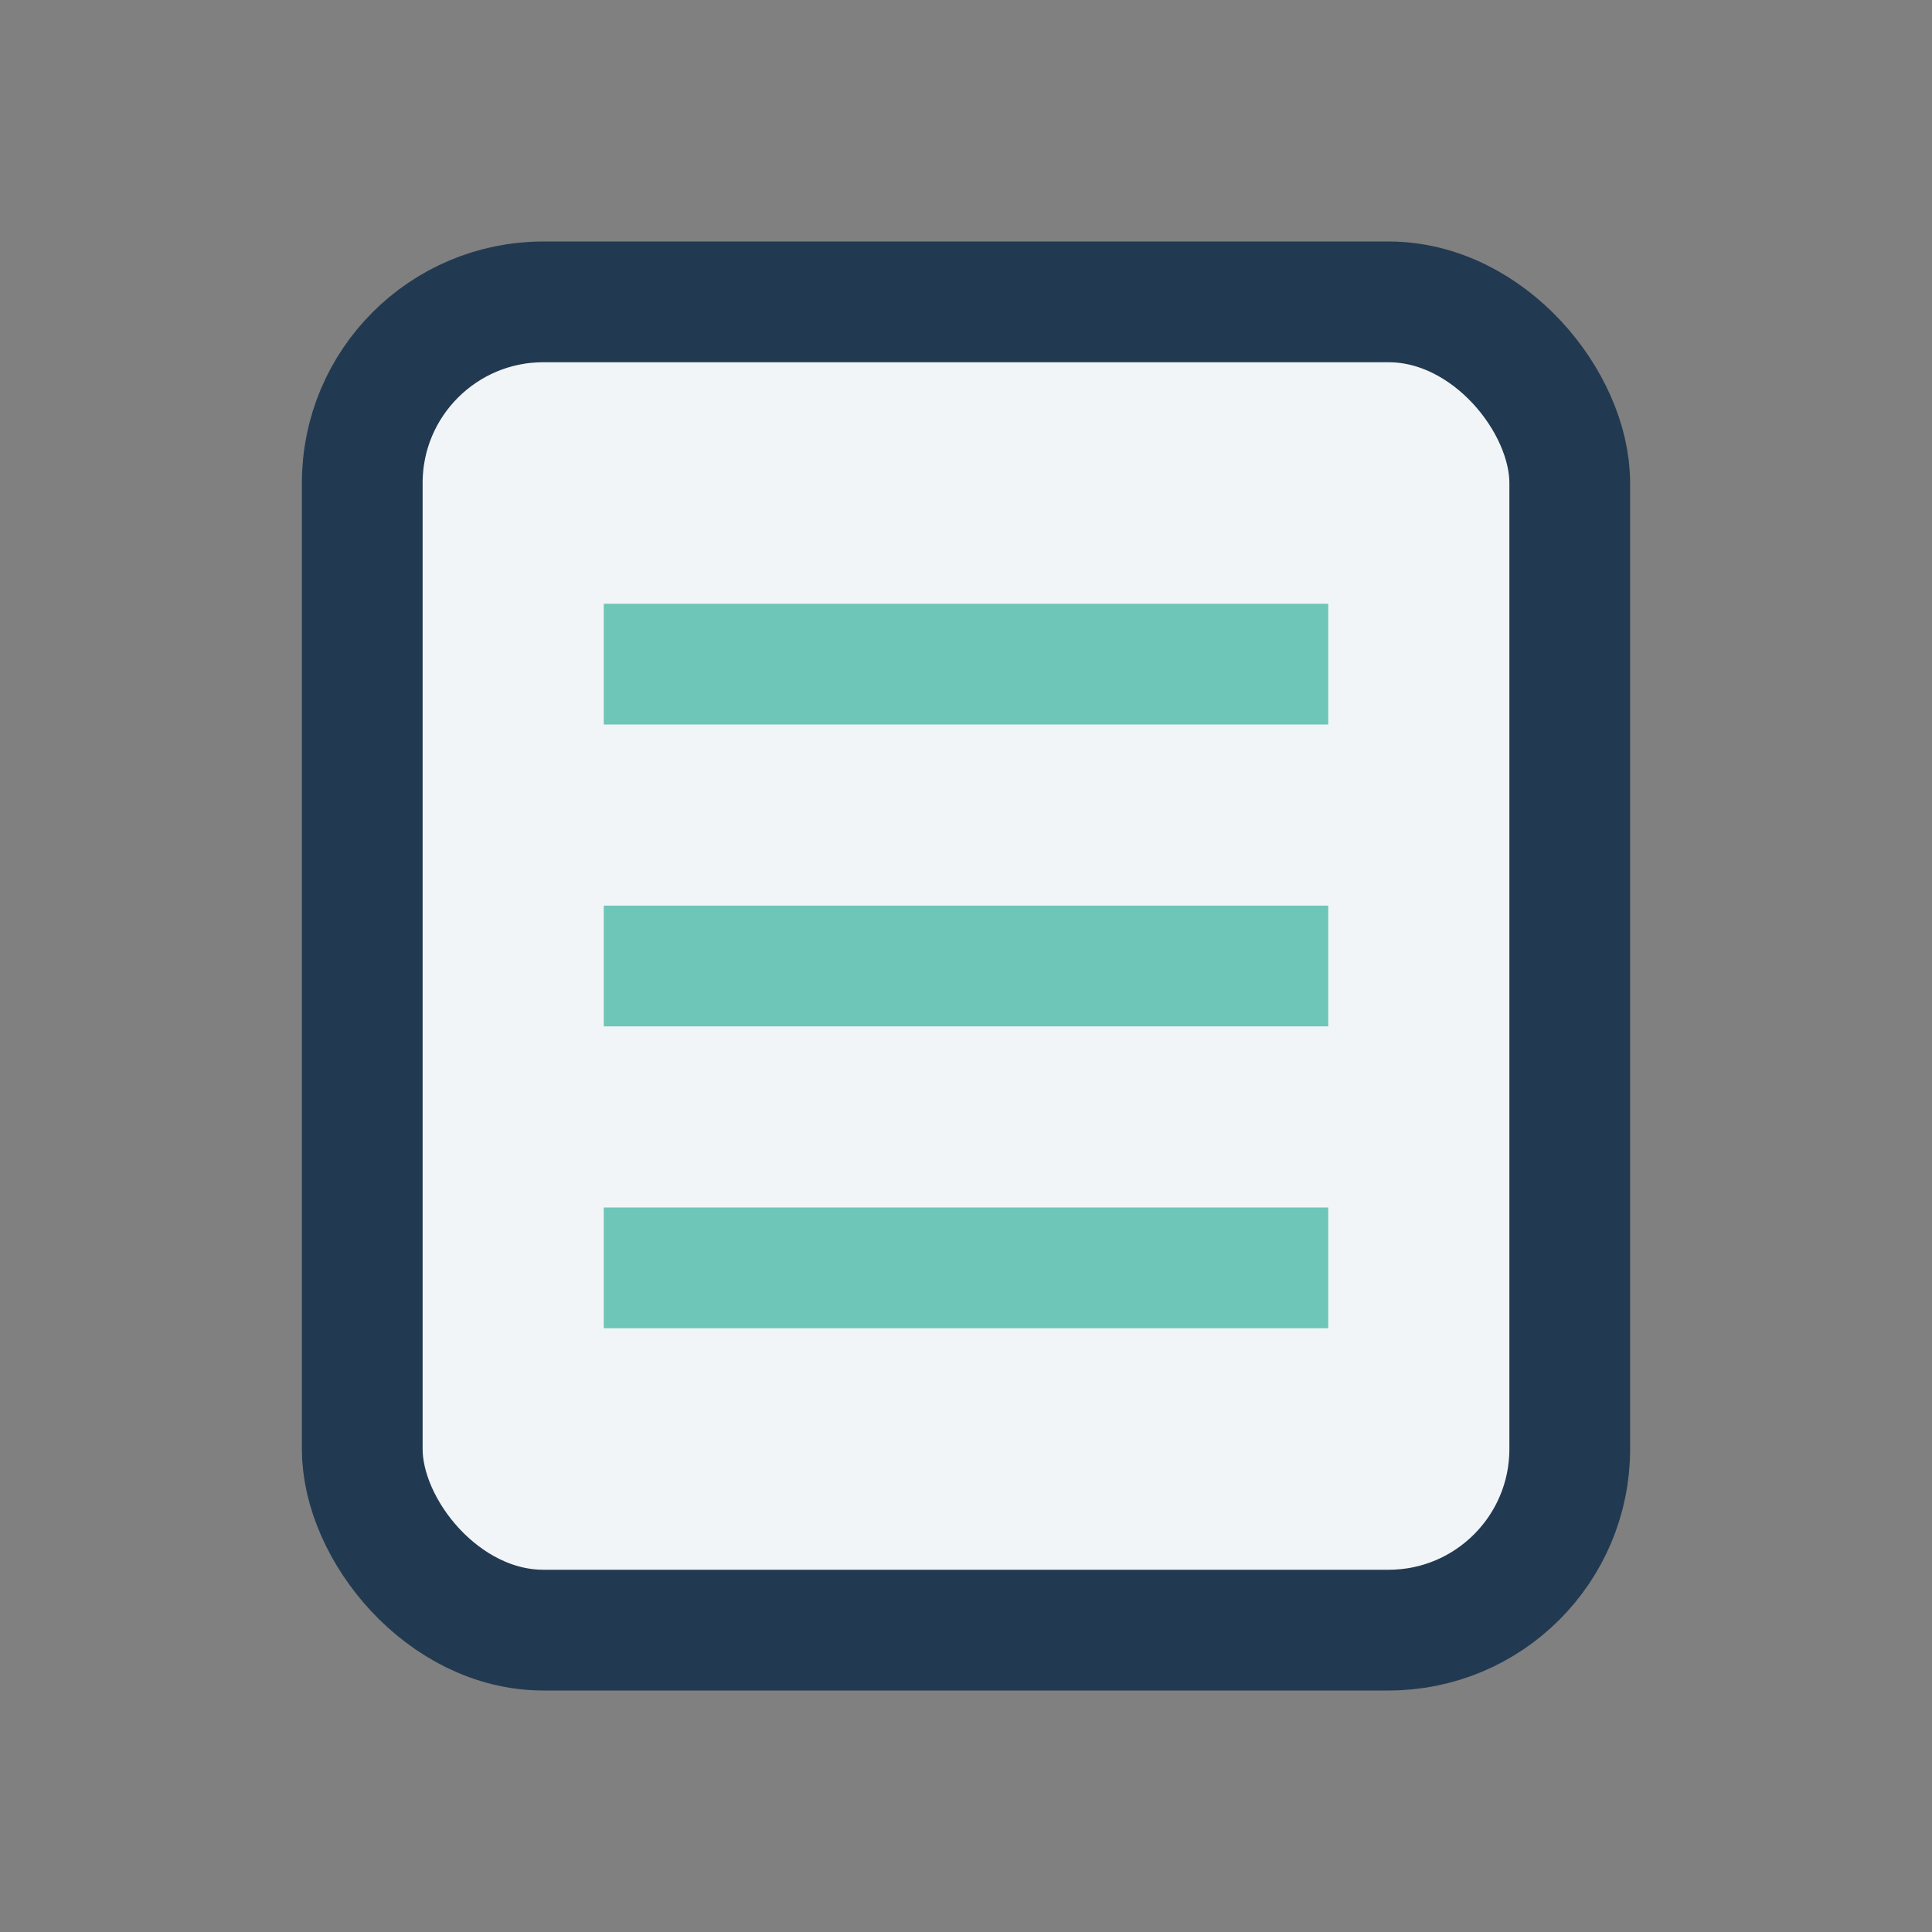
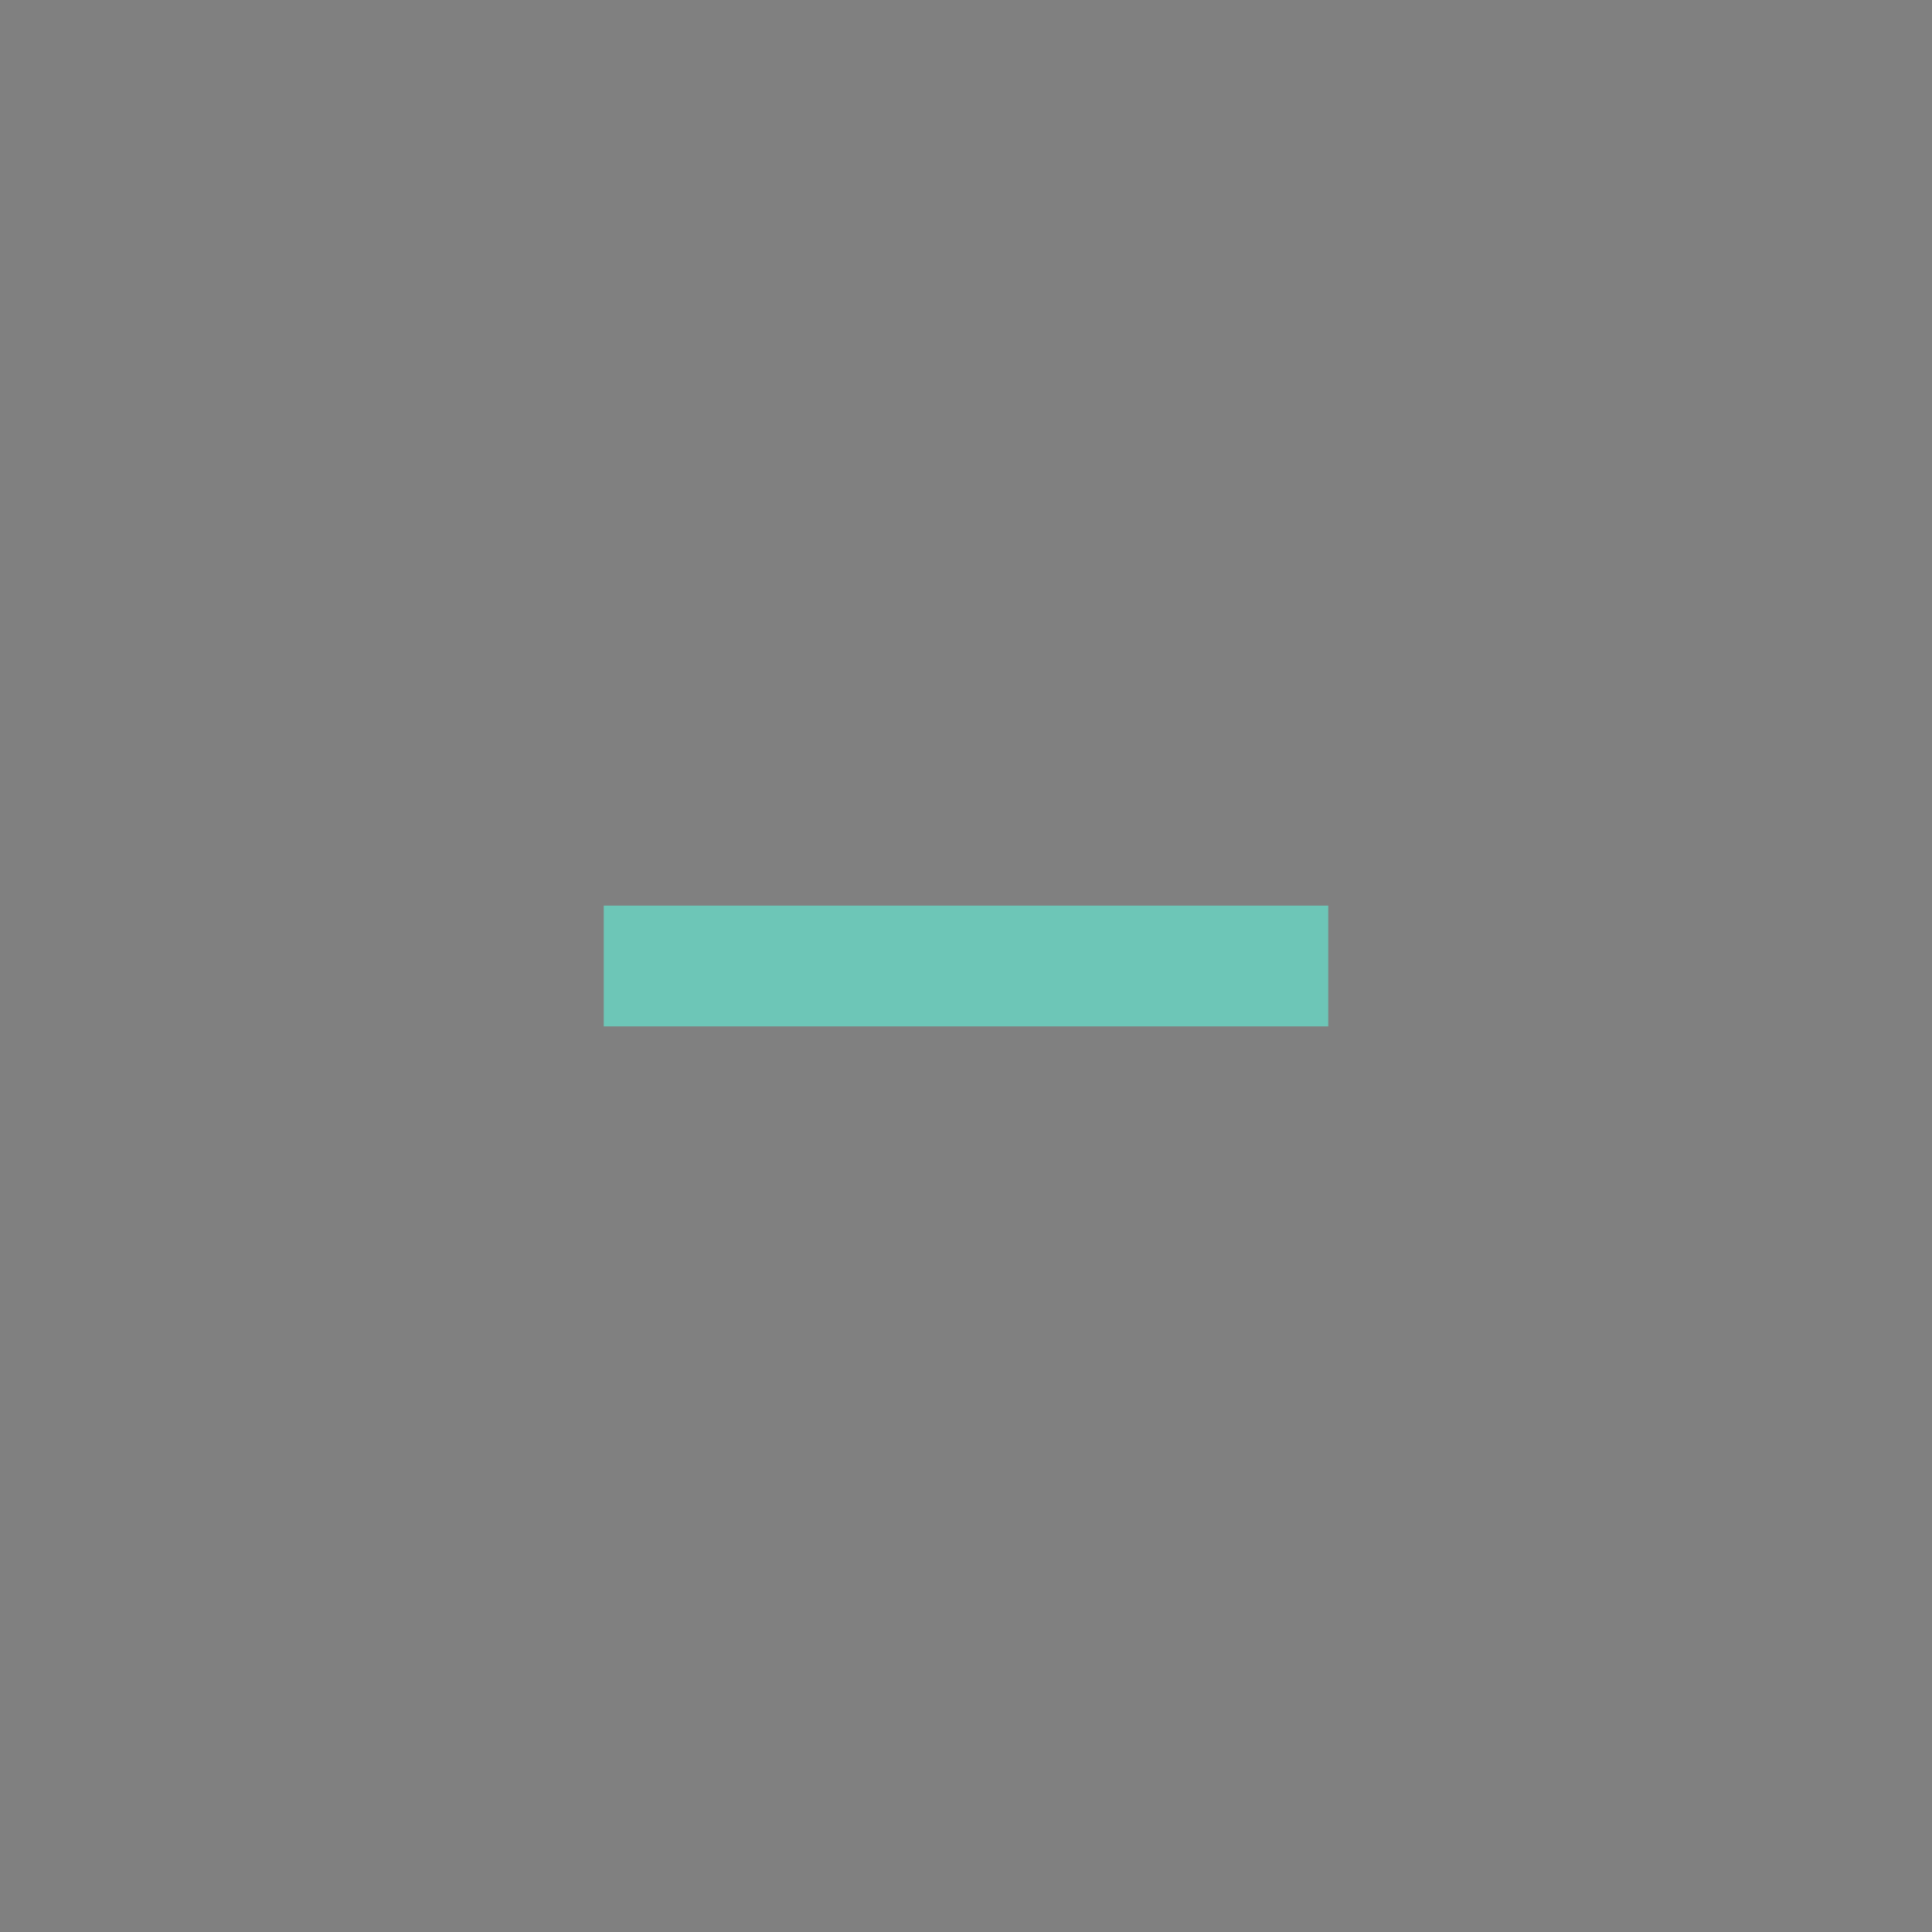
<svg xmlns="http://www.w3.org/2000/svg" width="32" height="32" viewBox="0 0 32 32">
  <rect x="0" y="0" width="32" height="32" fill="#808080" stroke="none" />
-   <rect x="6" y="5" width="20" height="22" rx="3" fill="#F2F5F7" stroke="#223A51" stroke-width="2" />
-   <line x1="10" y1="11" x2="22" y2="11" stroke="#6DC6B7" stroke-width="2" />
  <line x1="10" y1="16" x2="22" y2="16" stroke="#6DC6B7" stroke-width="2" />
-   <line x1="10" y1="21" x2="22" y2="21" stroke="#6DC6B7" stroke-width="2" />
</svg>